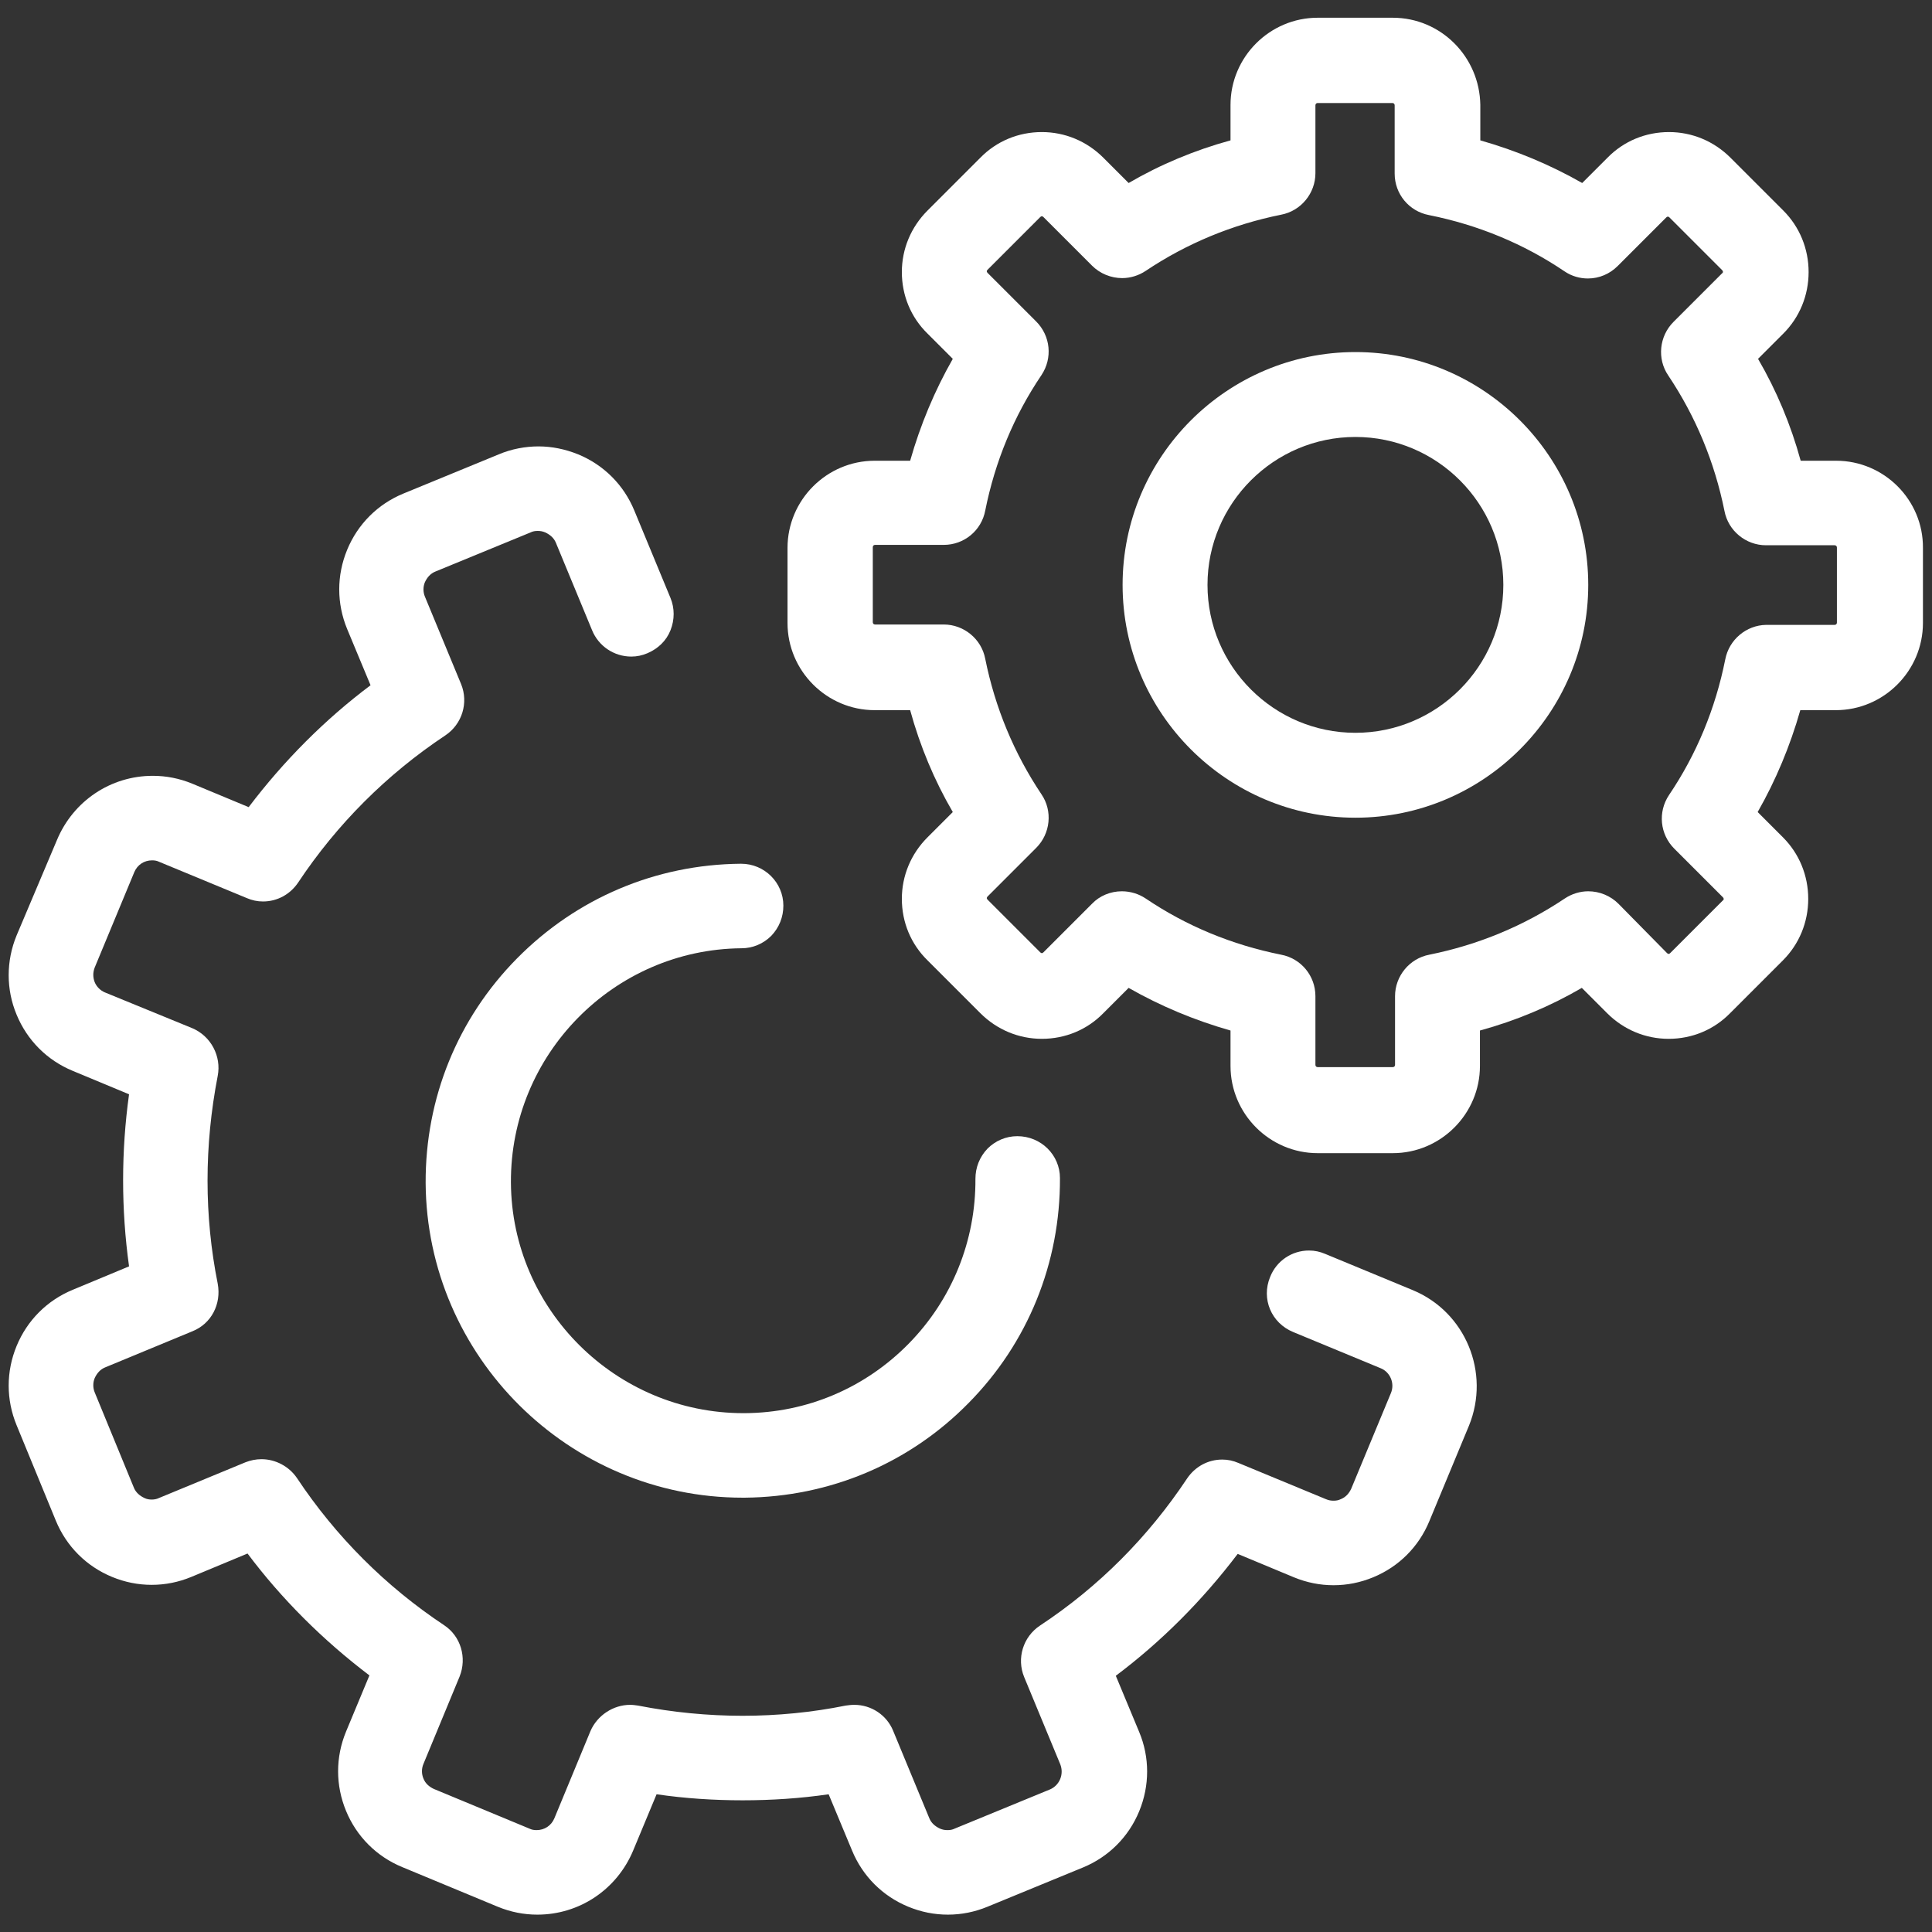
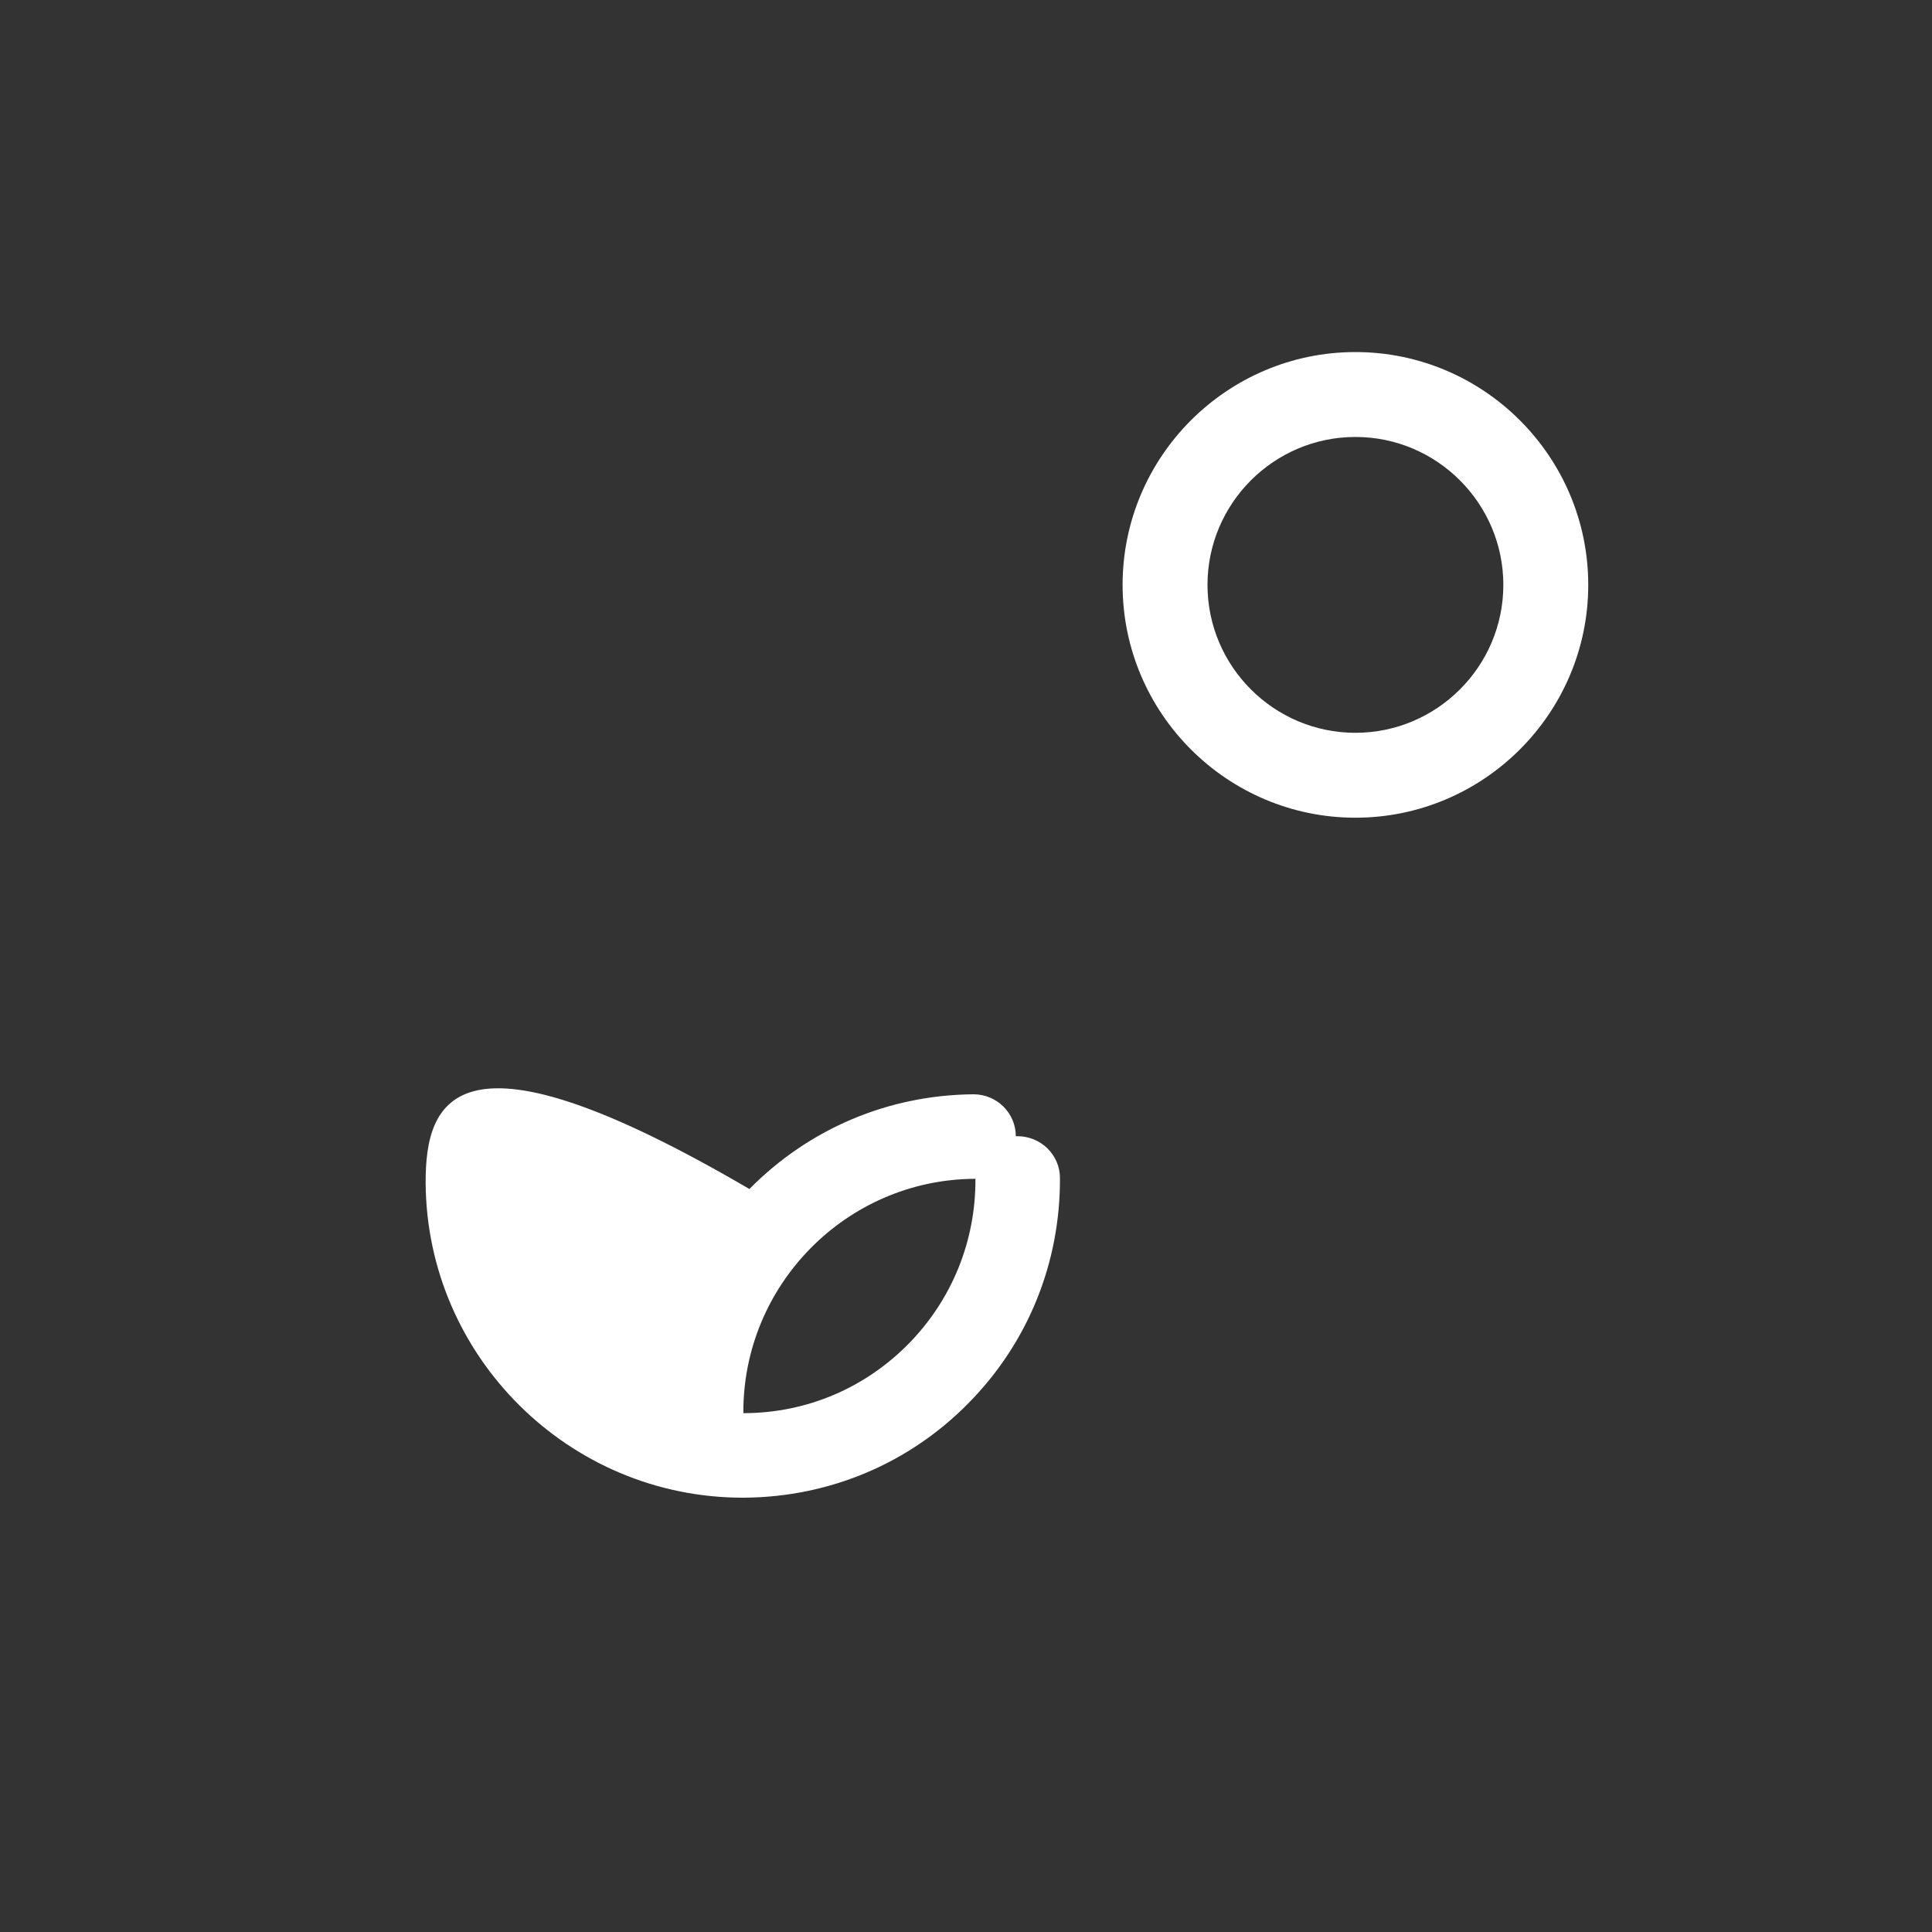
<svg xmlns="http://www.w3.org/2000/svg" version="1.1" id="Capa_1" x="0px" y="0px" viewBox="0 0 512 512" style="enable-background:new 0 0 512 512;" xml:space="preserve">
  <rect x="0" y="0" width="512" height="512" fill="#333333" stroke="none" />
  <style type="text/css">
	.st0{fill:#FFFFFF;}
</style>
  <g>
-     <path class="st0" d="M374.4,341.9l-23.2-9.6c-1.4-0.6-2.8-0.9-4.3-0.9c-4.5,0-8.6,2.7-10.3,7c-2.4,5.8,0.3,12.2,6.1,14.6l23.2,9.6   c2.5,1,3.8,4,2.7,6.6l-10.5,25.3c-0.6,1.3-1.5,2.3-2.8,2.8c-0.6,0.3-1.2,0.4-1.9,0.4c-0.7,0-1.3-0.1-2-0.4l-23.2-9.6   c-1.4-0.6-2.8-0.9-4.3-0.9c-3.8,0-7.2,1.9-9.3,5c-10.3,15.5-23.4,28.7-39,39c-4.5,3-6.2,8.7-4.2,13.6l9.6,23.2   c1,2.6-0.2,5.5-2.7,6.6L253,484.6c-0.6,0.3-1.2,0.4-1.9,0.4c-0.7,0-1.3-0.1-2-0.4c-1.3-0.6-2.3-1.5-2.8-2.7l-9.6-23.2   c-1.7-4.2-5.8-6.9-10.3-6.9c-0.8,0-1.6,0.1-2.3,0.2c-8.9,1.8-18.1,2.7-27.3,2.7c-9.2,0-18.5-0.9-27.7-2.7c-0.7-0.1-1.4-0.2-2.1-0.2   c-4.5,0-8.7,2.8-10.5,6.9l-9.6,23.2c-0.8,1.9-2.6,3.1-4.7,3.1c-0.7,0-1.3-0.1-1.9-0.4l-25.3-10.5c-1.3-0.6-2.3-1.5-2.8-2.8   c-0.5-1.2-0.5-2.6,0-3.8l9.6-23.2c2-5,0.3-10.7-4.1-13.6c-15.5-10.3-28.7-23.5-39-39c-2.1-3.1-5.7-5-9.4-5c-1.5,0-2.9,0.3-4.2,0.8   L42.1,397c-0.6,0.3-1.3,0.4-1.9,0.4s-1.3-0.1-1.9-0.4c-1.3-0.6-2.3-1.5-2.8-2.7L25.1,369c-0.5-1.2-0.5-2.6,0-3.8   c0.6-1.3,1.5-2.3,2.7-2.8l23.2-9.6c5-2,7.7-7.2,6.7-12.6c-3.6-18-3.6-36.5,0-55.1c1-5.2-1.8-10.5-6.7-12.6L27.8,263   c-1.2-0.5-2.2-1.5-2.7-2.7c-0.5-1.3-0.5-2.6,0-3.9l10.5-25.3c0.8-1.9,2.6-3.1,4.7-3.1c0.7,0,1.3,0.1,1.9,0.4l23.2,9.6   c1.4,0.6,2.8,0.9,4.3,0.9c3.8,0,7.2-1.9,9.3-5c10.3-15.5,23.5-28.7,39-39c4.5-3,6.2-8.7,4.2-13.6l-9.6-23.2c-0.5-1.2-0.5-2.6,0-3.8   c0.6-1.3,1.5-2.3,2.7-2.8l25.3-10.4c0.6-0.3,1.2-0.4,1.9-0.4c0.7,0,1.3,0.1,2,0.4c1.3,0.6,2.3,1.5,2.8,2.7l9.6,23.2   c1.7,4.2,5.8,7,10.4,7c1.5,0,2.9-0.3,4.3-0.9c2.8-1.2,5-3.3,6.1-6.1c1.1-2.8,1.1-5.8,0-8.5l-9.6-23.2c-2.8-6.8-8.1-12.1-14.9-14.9   c-3.5-1.4-7-2.1-10.5-2.1c-3.5,0-7.2,0.7-10.5,2.1l-25.3,10.4c-6.8,2.8-12.1,8.1-14.9,14.9c-2.8,6.8-2.8,14.2,0,21l6.2,14.9   c-12,9-22.9,19.9-32.3,32.3l-14.9-6.2c-3.4-1.4-6.9-2.1-10.5-2.1c-11.2,0-21.1,6.7-25.4,17L4.4,247.9c-2.8,6.8-2.8,14.3,0,21   c2.8,6.8,8.1,12.1,14.9,14.9l14.9,6.2c-2.1,15.1-2.1,30.5,0,45.6l-14.9,6.2c-6.8,2.8-12.1,8.1-14.9,14.9c-2.8,6.8-2.8,14.2,0,21   l10.4,25.3c2.8,6.8,8.1,12.1,14.9,14.9c3.4,1.4,6.9,2.1,10.5,2.1s7.1-0.7,10.5-2.1l14.9-6.2c9,12,19.9,22.9,32.3,32.3l-6.2,14.9   c-2.8,6.8-2.8,14.2,0,21c2.8,6.8,8.1,12.1,14.9,14.9l25.3,10.5c3.4,1.4,6.9,2.1,10.5,2.1c11.2,0,21.1-6.7,25.4-17l6.2-14.9   c7.5,1.1,15.2,1.6,22.8,1.6c7.6,0,15.3-0.5,22.8-1.6l6.2,14.9c2.8,6.8,8.1,12.1,14.9,14.9c3.4,1.4,6.9,2.1,10.5,2.1   s7.1-0.7,10.5-2.1l25.3-10.4c6.8-2.8,12.1-8.1,14.9-14.9c2.8-6.8,2.8-14.3,0-21l-6.2-14.9c12-9,22.9-19.9,32.3-32.3l14.9,6.2   c3.4,1.4,6.9,2.1,10.5,2.1c3.6,0,7.1-0.7,10.5-2.1c6.8-2.8,12.1-8.1,14.9-14.9l10.5-25.3C395,363.8,388.4,347.7,374.4,341.9z" />
-     <path class="st0" d="M112.8,313.5c0.3,46,38,83.4,84,83.4h0.6h0c22.5-0.2,43.6-9.1,59.3-25.1c15.7-15.9,24.3-37.1,24.2-59.6   c0-6.1-5-11.1-11.3-11.1c-3,0-5.8,1.2-7.9,3.3c-2.1,2.2-3.2,5-3.2,8c0.1,16.4-6.2,32-17.7,43.7c-11.5,11.7-26.9,18.3-43.4,18.4H197   c-33.7,0-61.4-27.4-61.6-61.1c-0.2-33.9,27.2-61.8,61.1-62.1c3,0,5.8-1.2,7.9-3.3c2.1-2.2,3.2-5,3.2-8c0-6.1-5-11.1-11.2-11.1h-0.1   c-22.5,0.2-43.5,9.1-59.3,25.1C121.3,269.9,112.7,291,112.8,313.5z" />
-     <path class="st0" d="M486.6,122.1h-9.4c-2.6-9.5-6.4-18.6-11.3-27l6.7-6.7c4.3-4.3,6.7-10.1,6.7-16.3c0-6.2-2.4-12-6.7-16.3l-14-14   c-4.4-4.4-10.2-6.8-16.3-6.8c-6.2,0-12,2.4-16.3,6.8l-6.7,6.7c-8.4-4.8-17.5-8.6-27-11.3v-9.4C392.1,15,381.8,4.7,369.1,4.7h-19.9   c-12.7,0-23.1,10.4-23.1,23.1v9.4c-9.5,2.6-18.6,6.4-27,11.3l-6.7-6.7c-4.4-4.4-10.2-6.8-16.3-6.8c-6.2,0-12,2.4-16.3,6.8l-14,14   c-4.4,4.4-6.8,10.2-6.8,16.3c0,6.2,2.4,12,6.8,16.3l6.7,6.7c-4.8,8.4-8.6,17.5-11.3,27h-9.4c-12.7,0-23.1,10.4-23.1,23.1v19.9   c0,12.7,10.4,23.1,23.1,23.1h9.4c2.6,9.5,6.4,18.6,11.3,27l-6.7,6.7c-4.4,4.4-6.8,10.2-6.8,16.3c0,6.2,2.4,12,6.8,16.3l14,14   c4.4,4.4,10.2,6.8,16.3,6.8c6.2,0,12-2.4,16.3-6.8l6.7-6.7c8.4,4.8,17.5,8.6,27,11.3v9.4c0,12.7,10.4,23.1,23.1,23.1h19.9   c12.7,0,23.1-10.4,23.1-23.1v-9.4c9.5-2.6,18.6-6.4,27-11.3l6.7,6.7c4.4,4.4,10.2,6.8,16.3,6.8c6.2,0,12-2.4,16.3-6.8l14-14   c4.3-4.3,6.7-10.1,6.7-16.3c0-6.2-2.4-12-6.7-16.3l-6.7-6.7c4.8-8.4,8.6-17.5,11.3-27h9.4c12.7,0,23.1-10.4,23.1-23.1v-19.9   C509.7,132.5,499.3,122.1,486.6,122.1z M457.2,174.8c-2.6,13-7.6,25.1-14.9,35.9c-3,4.5-2.4,10.4,1.4,14.2l12.9,12.9   c0.1,0.1,0.2,0.3,0.2,0.4c0,0.1,0,0.3-0.2,0.4l-14,14c-0.2,0.2-0.4,0.2-0.4,0.2c-0.1,0-0.3-0.1-0.4-0.2l-12.9-13.1   c-2.1-2.1-5-3.3-8-3.3c-2.2,0-4.4,0.7-6.2,1.9c-10.9,7.3-23,12.3-35.9,14.9c-5.3,1-9.1,5.7-9.1,11v18.2c0,0.4-0.3,0.6-0.6,0.6   h-19.9c-0.4,0-0.6-0.3-0.6-0.6v-18.2c0-5.4-3.8-10-9.1-11c-13-2.6-25.1-7.6-35.9-14.9c-1.8-1.2-4-1.9-6.3-1.9c-3,0-5.9,1.2-7.9,3.3   l-12.9,12.9c-0.1,0.1-0.3,0.2-0.4,0.2s-0.3-0.1-0.4-0.2l-14-14c-0.1-0.1-0.2-0.3-0.2-0.4c0-0.1,0.1-0.3,0.2-0.4l12.9-12.9   c3.8-3.8,4.4-9.8,1.4-14.2c-7.3-10.9-12.3-23-14.9-35.9c-1-5.3-5.7-9.1-11-9.1h-18.2c-0.4,0-0.6-0.3-0.6-0.6V145   c0-0.4,0.3-0.6,0.6-0.6h18.2c5.4,0,10-3.8,11-9.1c2.6-13,7.6-25.1,14.9-35.9c3-4.5,2.4-10.4-1.4-14.2l-12.9-12.9   c-0.1-0.1-0.2-0.3-0.2-0.4c0,0,0-0.2,0.2-0.4l14-14c0.1-0.1,0.3-0.2,0.4-0.2s0.3,0.1,0.4,0.2l12.9,12.9c2.1,2.1,5,3.3,8,3.3   c2.2,0,4.4-0.7,6.2-1.9c10.9-7.3,23-12.3,35.9-14.9c5.3-1,9.1-5.7,9.1-11v-18c0-0.4,0.3-0.6,0.6-0.6H369c0.4,0,0.6,0.3,0.6,0.6V46   c0,5.4,3.8,10,9.1,11c13,2.6,25.1,7.6,35.9,14.9c1.9,1.3,4.1,1.9,6.2,1.9c3,0,5.8-1.2,7.9-3.3l12.9-12.9c0.1-0.1,0.3-0.2,0.4-0.2   c0.1,0,0.3,0.1,0.4,0.2l14,14c0.1,0.1,0.2,0.3,0.2,0.4s0,0.3-0.2,0.4l-12.9,12.9c-3.8,3.8-4.4,9.8-1.4,14.2   c7.3,10.9,12.3,23,14.9,35.9c1,5.3,5.7,9.1,11,9.1h18.2c0.4,0,0.6,0.3,0.6,0.6v19.9c0,0.4-0.3,0.6-0.6,0.6h-18.2   C462.8,165.7,458.2,169.5,457.2,174.8z" />
+     <path class="st0" d="M112.8,313.5c0.3,46,38,83.4,84,83.4h0.6h0c22.5-0.2,43.6-9.1,59.3-25.1c15.7-15.9,24.3-37.1,24.2-59.6   c0-6.1-5-11.1-11.3-11.1c-3,0-5.8,1.2-7.9,3.3c-2.1,2.2-3.2,5-3.2,8c0.1,16.4-6.2,32-17.7,43.7c-11.5,11.7-26.9,18.3-43.4,18.4H197   c-0.2-33.9,27.2-61.8,61.1-62.1c3,0,5.8-1.2,7.9-3.3c2.1-2.2,3.2-5,3.2-8c0-6.1-5-11.1-11.2-11.1h-0.1   c-22.5,0.2-43.5,9.1-59.3,25.1C121.3,269.9,112.7,291,112.8,313.5z" />
    <path class="st0" d="M359.2,93.3c-34,0-61.7,27.7-61.7,61.7c0,34,27.7,61.7,61.7,61.7c34,0,61.7-27.7,61.7-61.7   C420.9,121,393.2,93.3,359.2,93.3z M320,155c0-21.6,17.6-39.2,39.2-39.2s39.2,17.6,39.2,39.2s-17.6,39.2-39.2,39.2   S320,176.6,320,155z" />
  </g>
</svg>